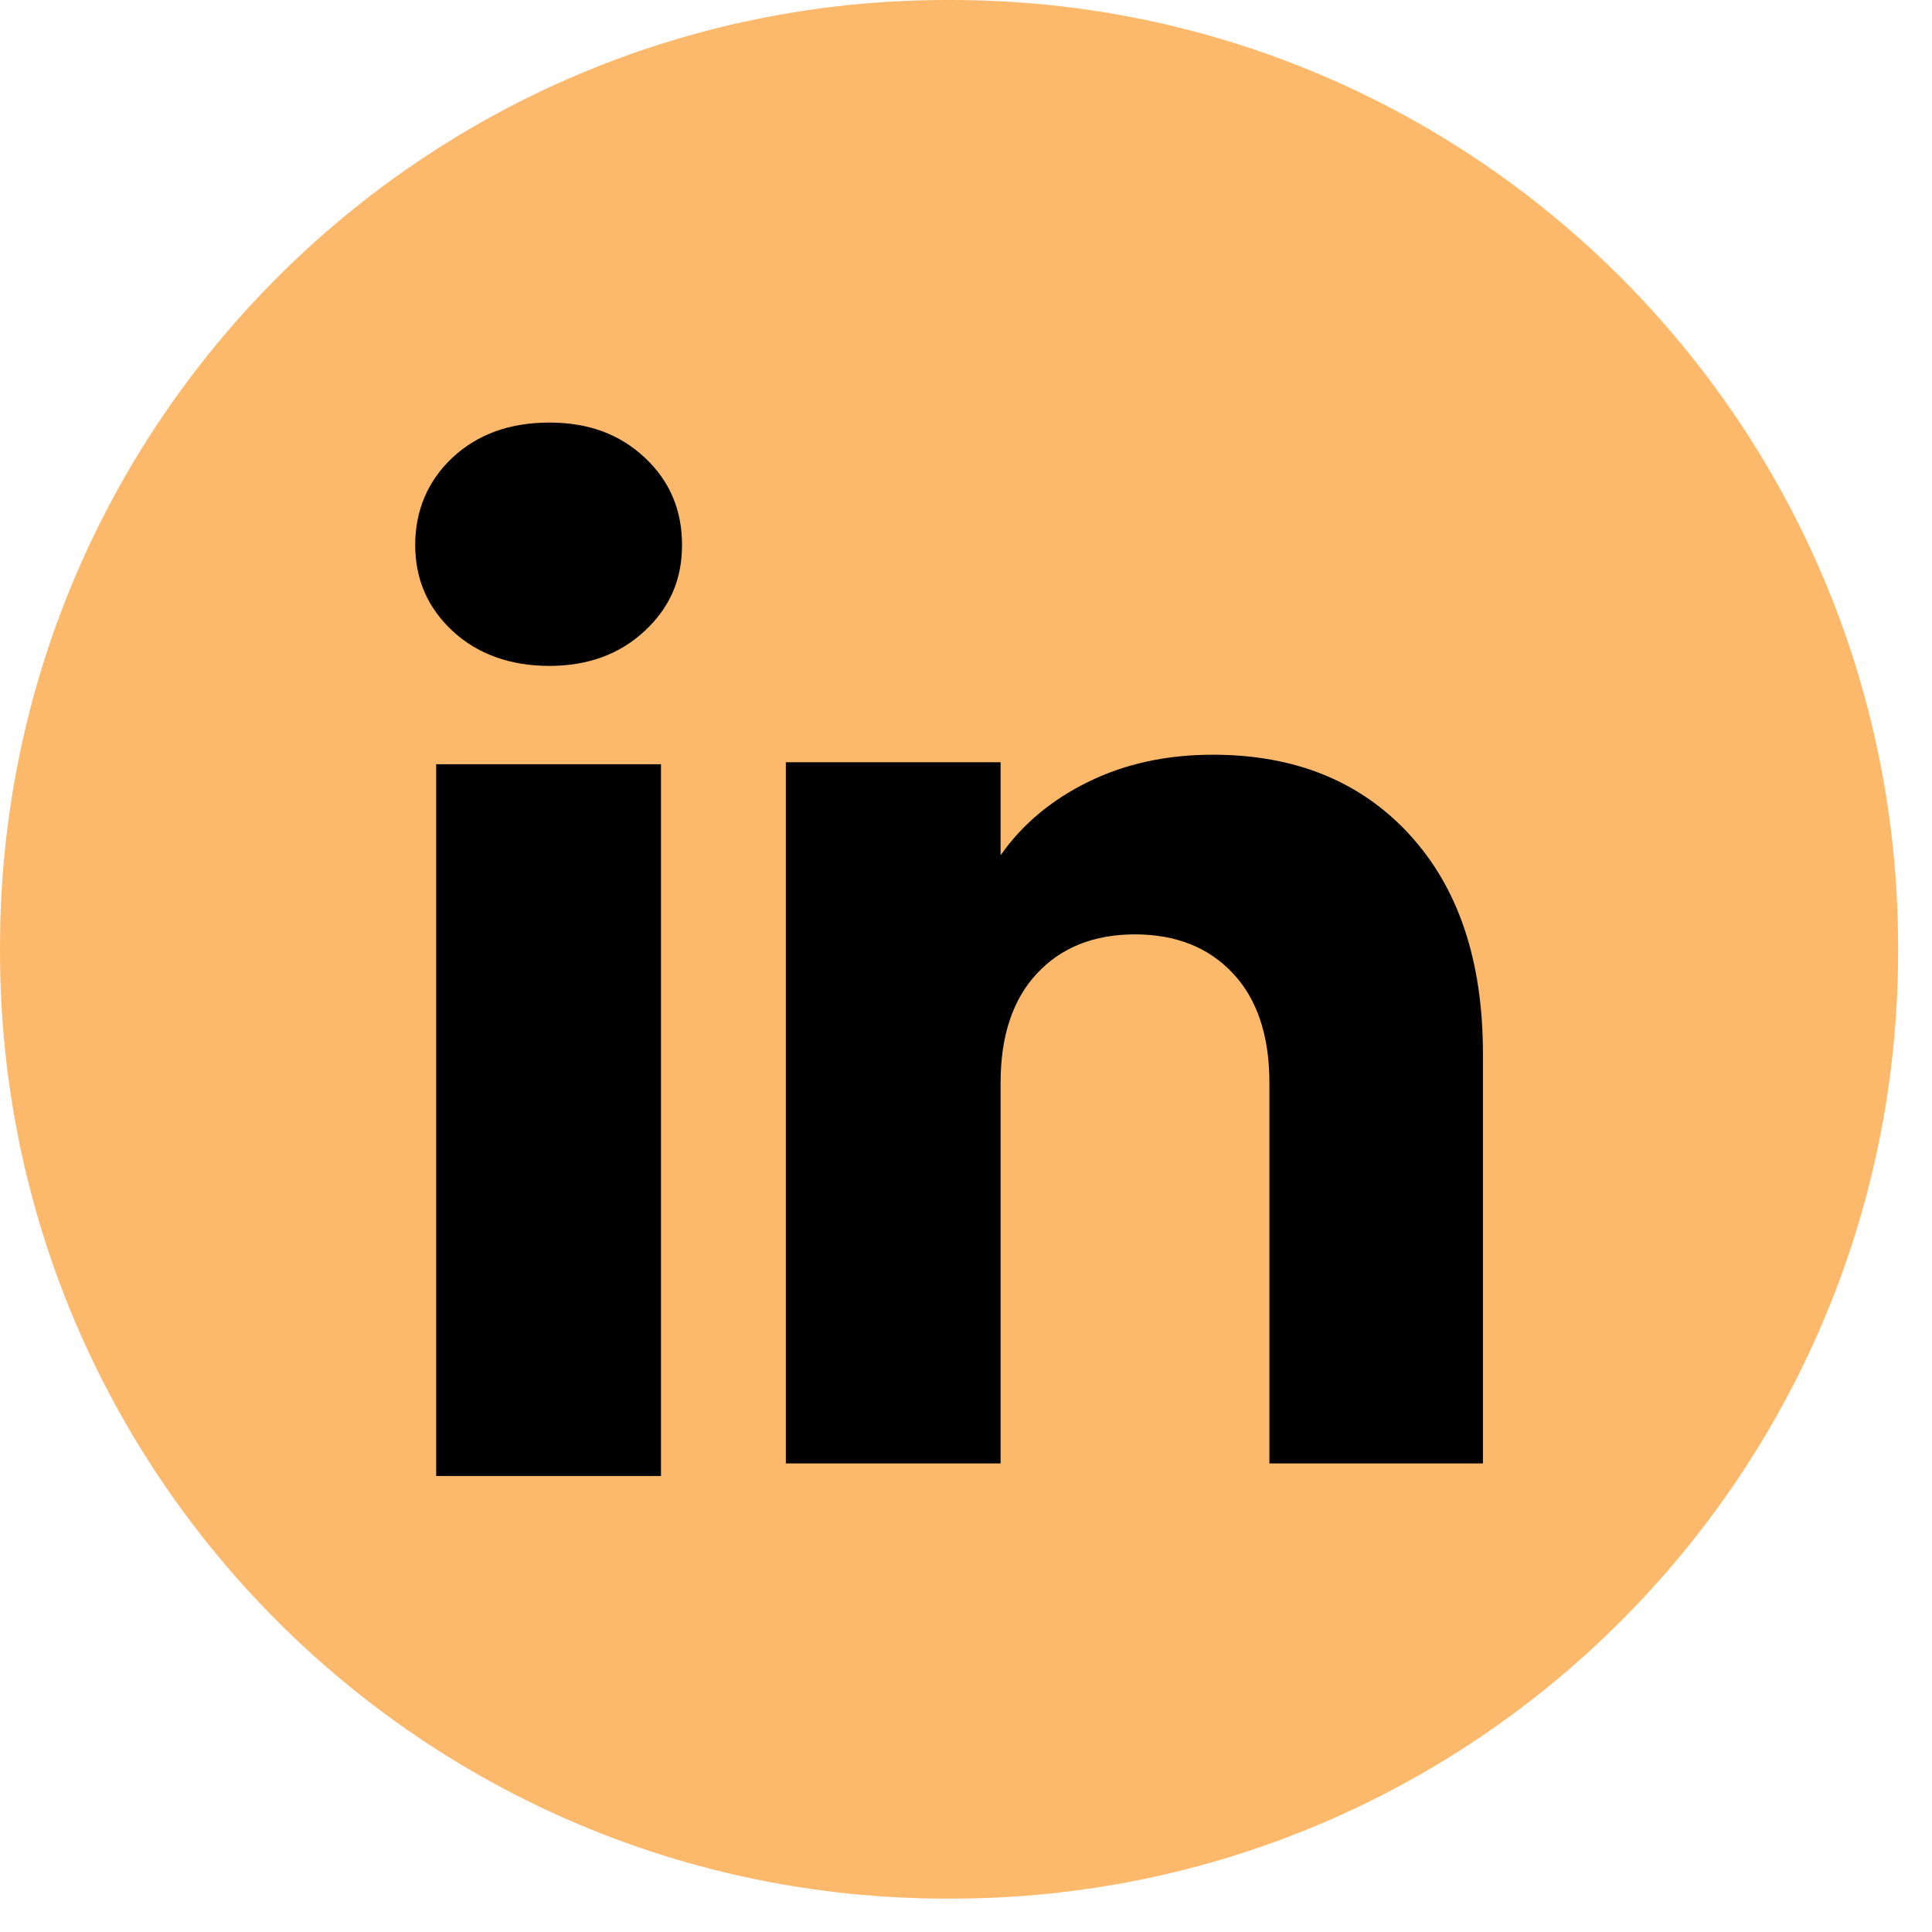
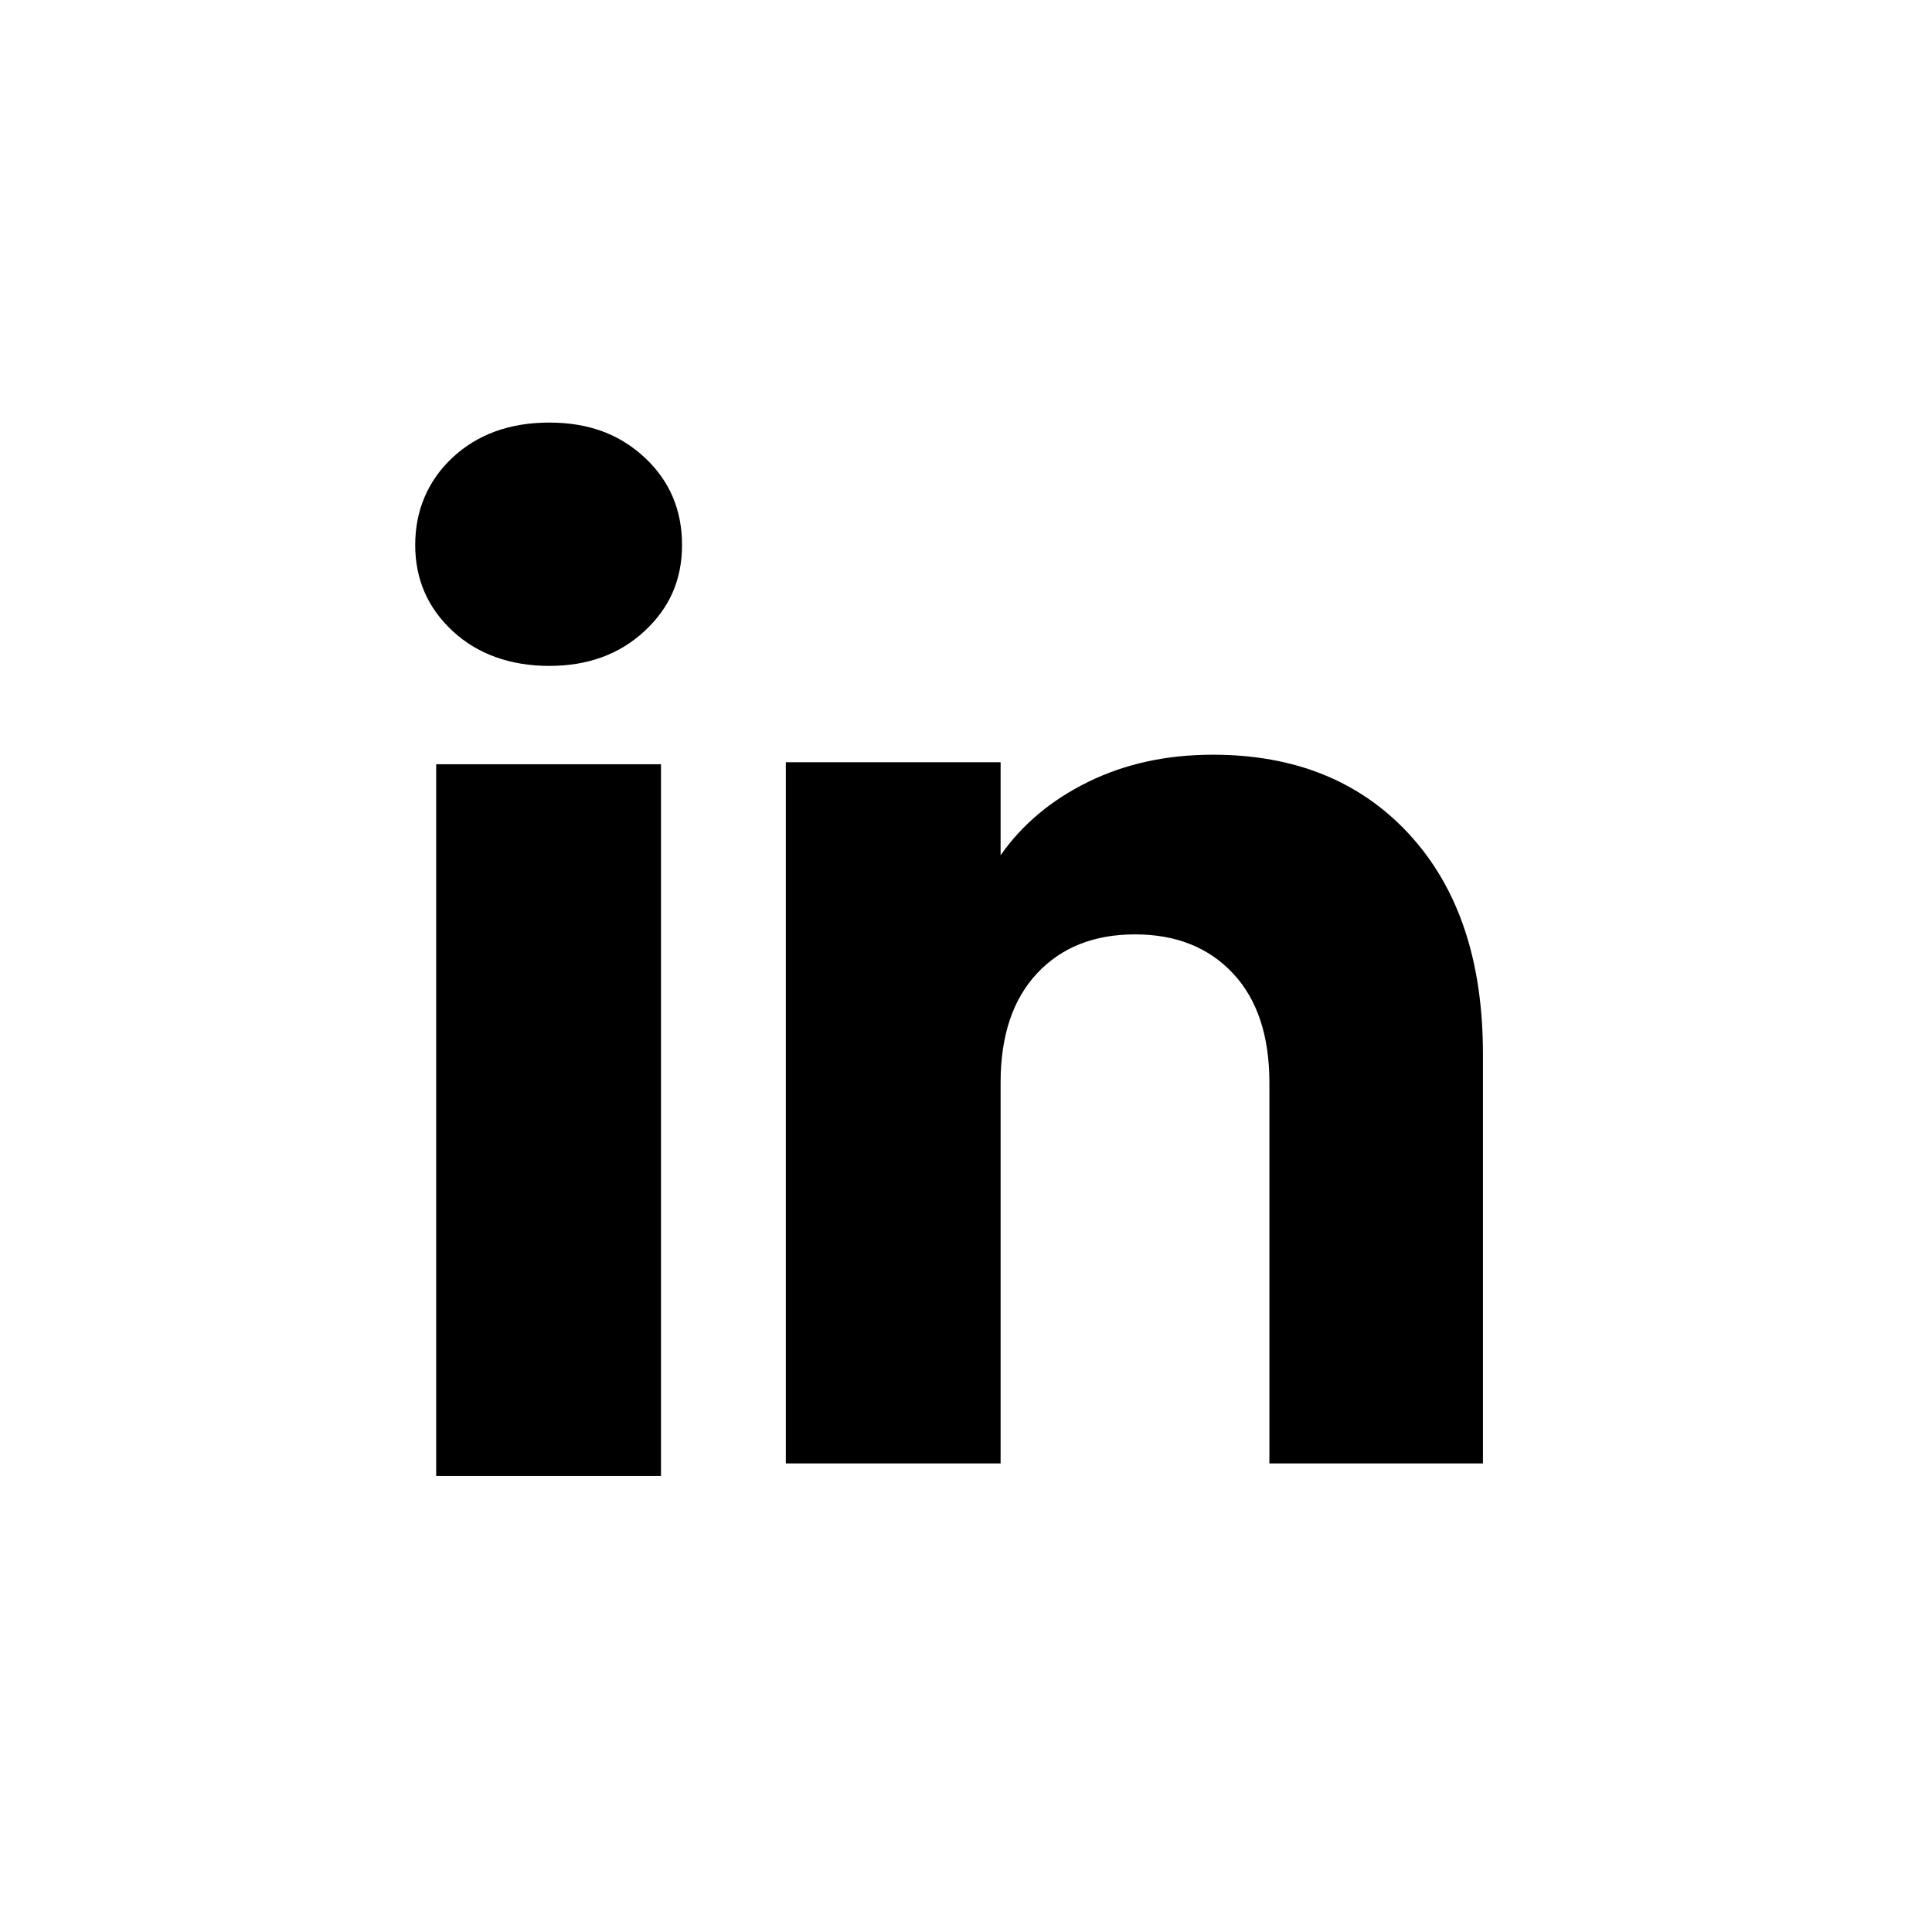
<svg xmlns="http://www.w3.org/2000/svg" width="55" height="55" viewBox="0 0 55 55" fill="none">
-   <path d="M27.079 0H26.956C12.069 0 0 12.072 0 26.964V27.087C0 41.978 12.069 54.05 26.956 54.05H27.079C41.966 54.05 54.035 41.978 54.035 27.087V26.964C54.035 12.072 41.966 0 27.079 0Z" fill="#FCB96B" />
  <path d="M12.886 17.965C12.174 17.304 11.82 16.486 11.82 15.513C11.82 14.539 12.176 13.685 12.886 13.023C13.598 12.362 14.514 12.03 15.637 12.03C16.759 12.03 17.64 12.362 18.35 13.023C19.061 13.683 19.416 14.515 19.416 15.513C19.416 16.511 19.06 17.304 18.35 17.965C17.638 18.626 16.735 18.957 15.637 18.957C14.539 18.957 13.598 18.626 12.886 17.965ZM18.817 21.756V42.018H12.417V21.756H18.817Z" fill="black" />
  <path d="M40.124 23.758C41.519 25.273 42.216 27.352 42.216 29.999V41.66H36.137V30.821C36.137 29.486 35.791 28.448 35.1 27.71C34.409 26.971 33.477 26.6 32.311 26.6C31.145 26.6 30.214 26.969 29.523 27.71C28.832 28.448 28.485 29.486 28.485 30.821V41.66H22.371V21.699H28.485V24.347C29.104 23.464 29.939 22.767 30.988 22.254C32.037 21.741 33.216 21.485 34.528 21.485C36.864 21.485 38.731 22.243 40.124 23.756V23.758Z" fill="black" />
</svg>